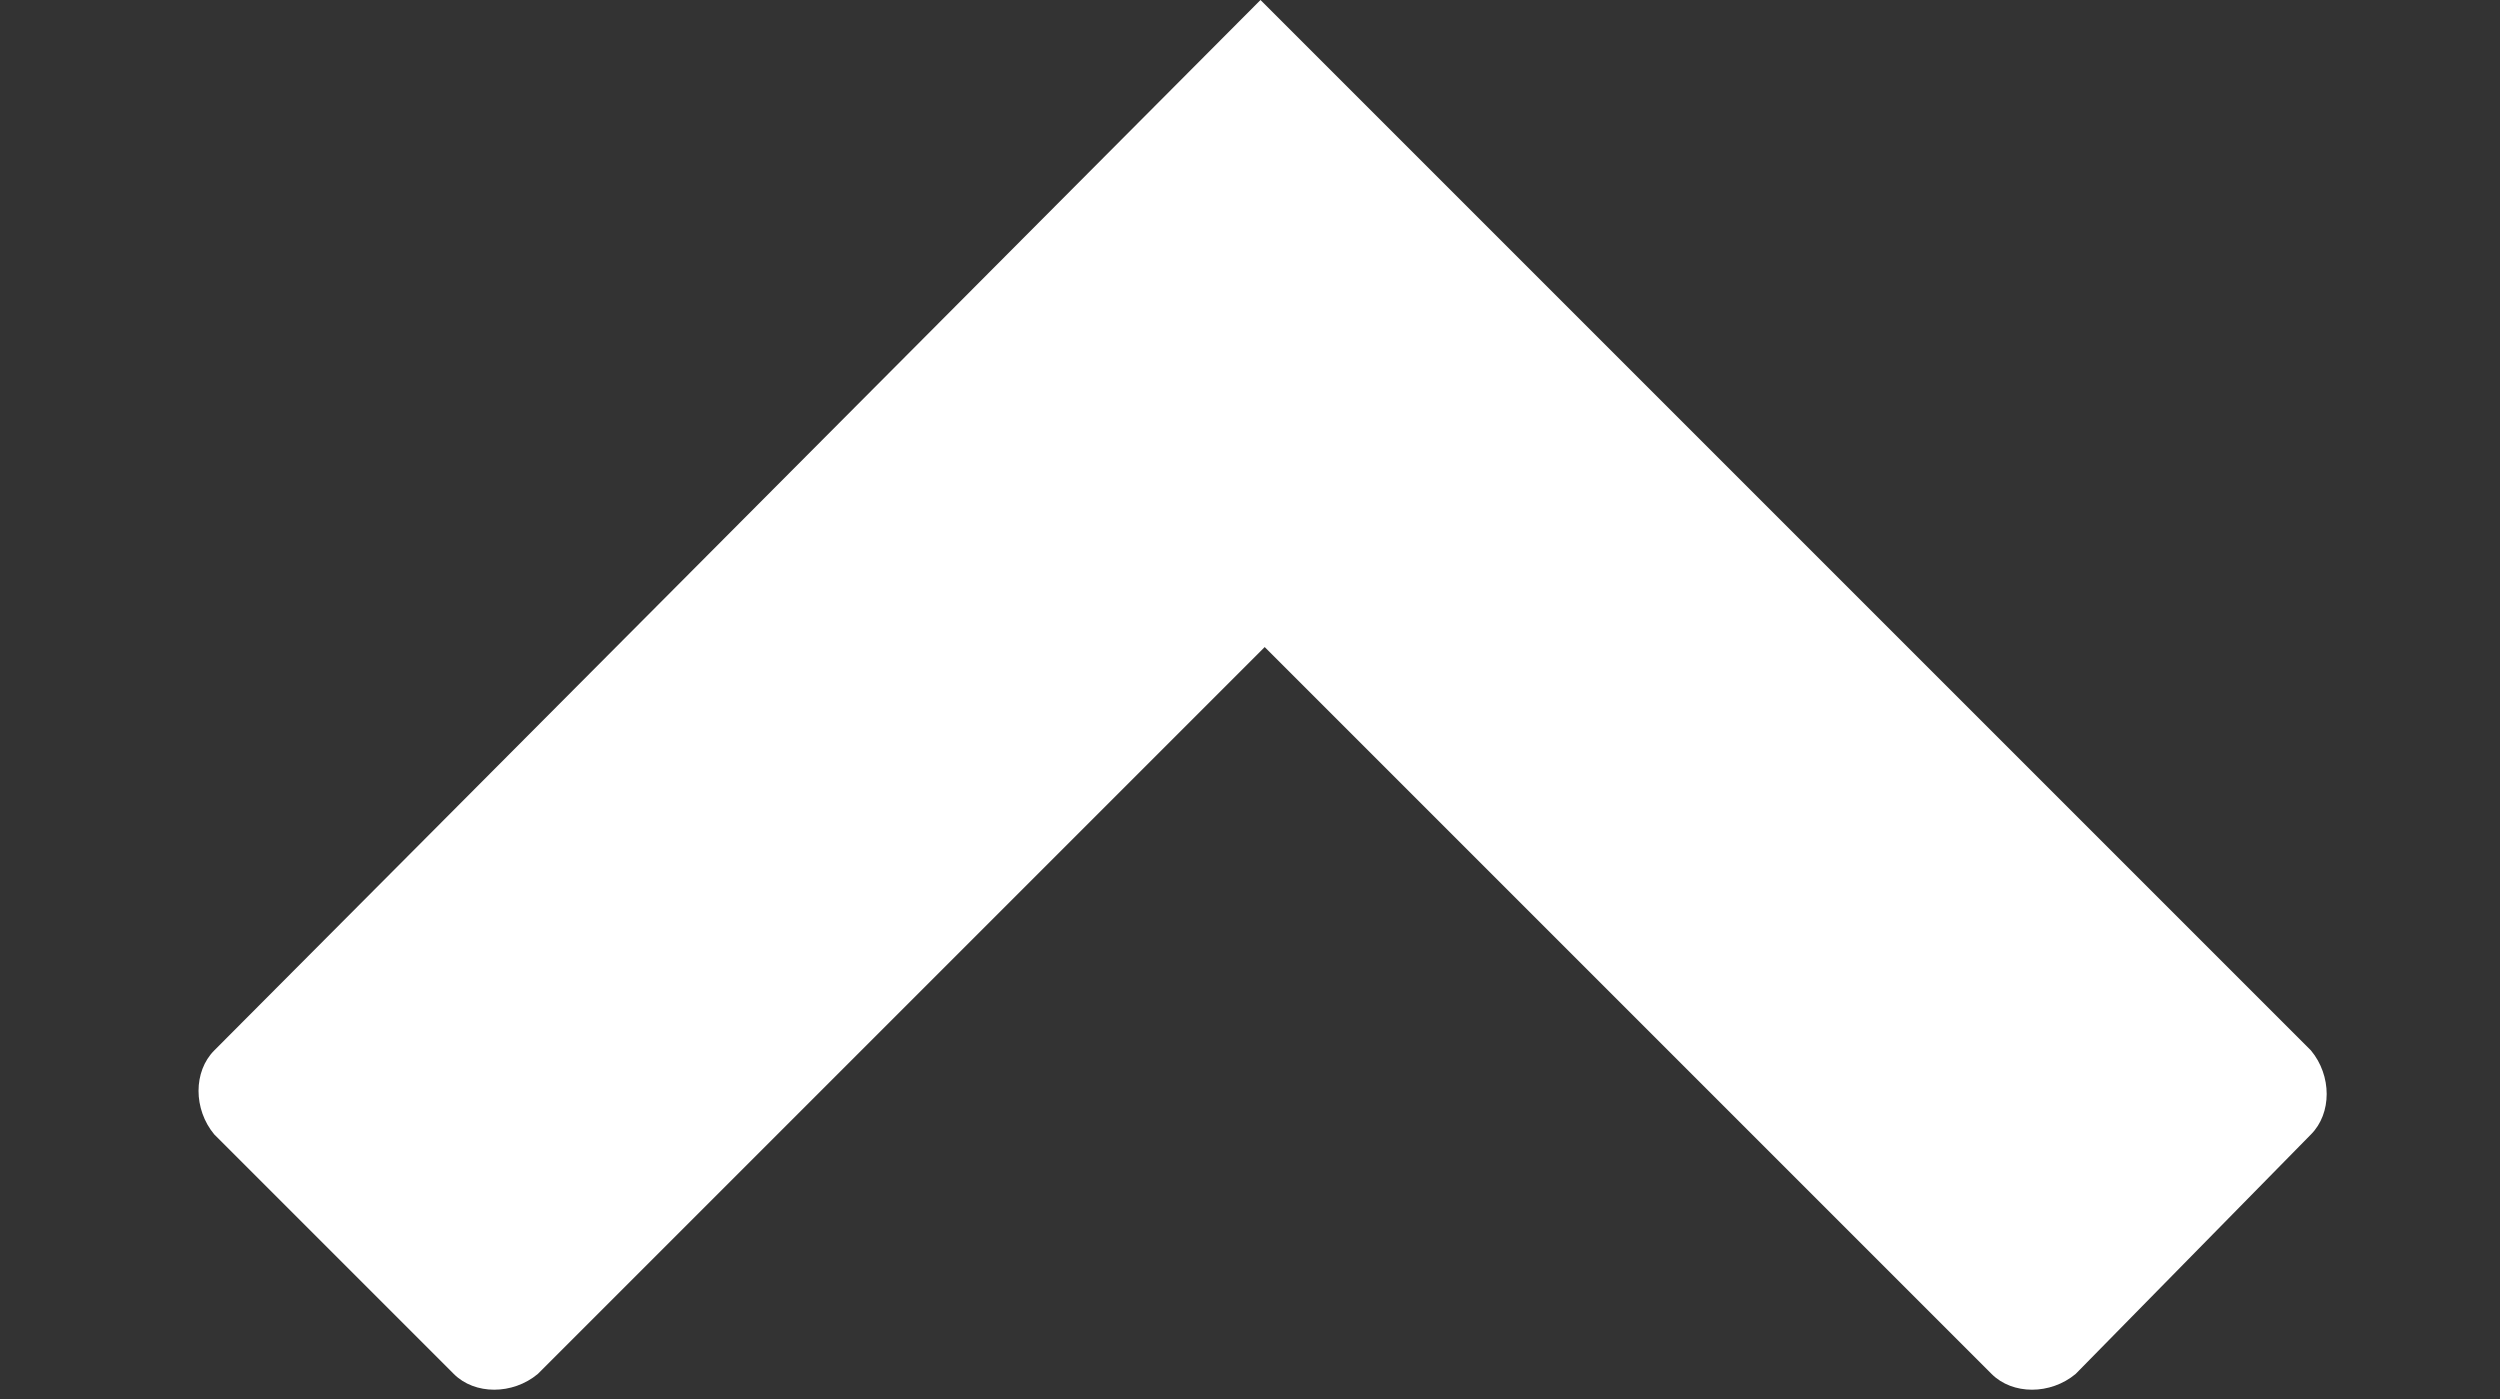
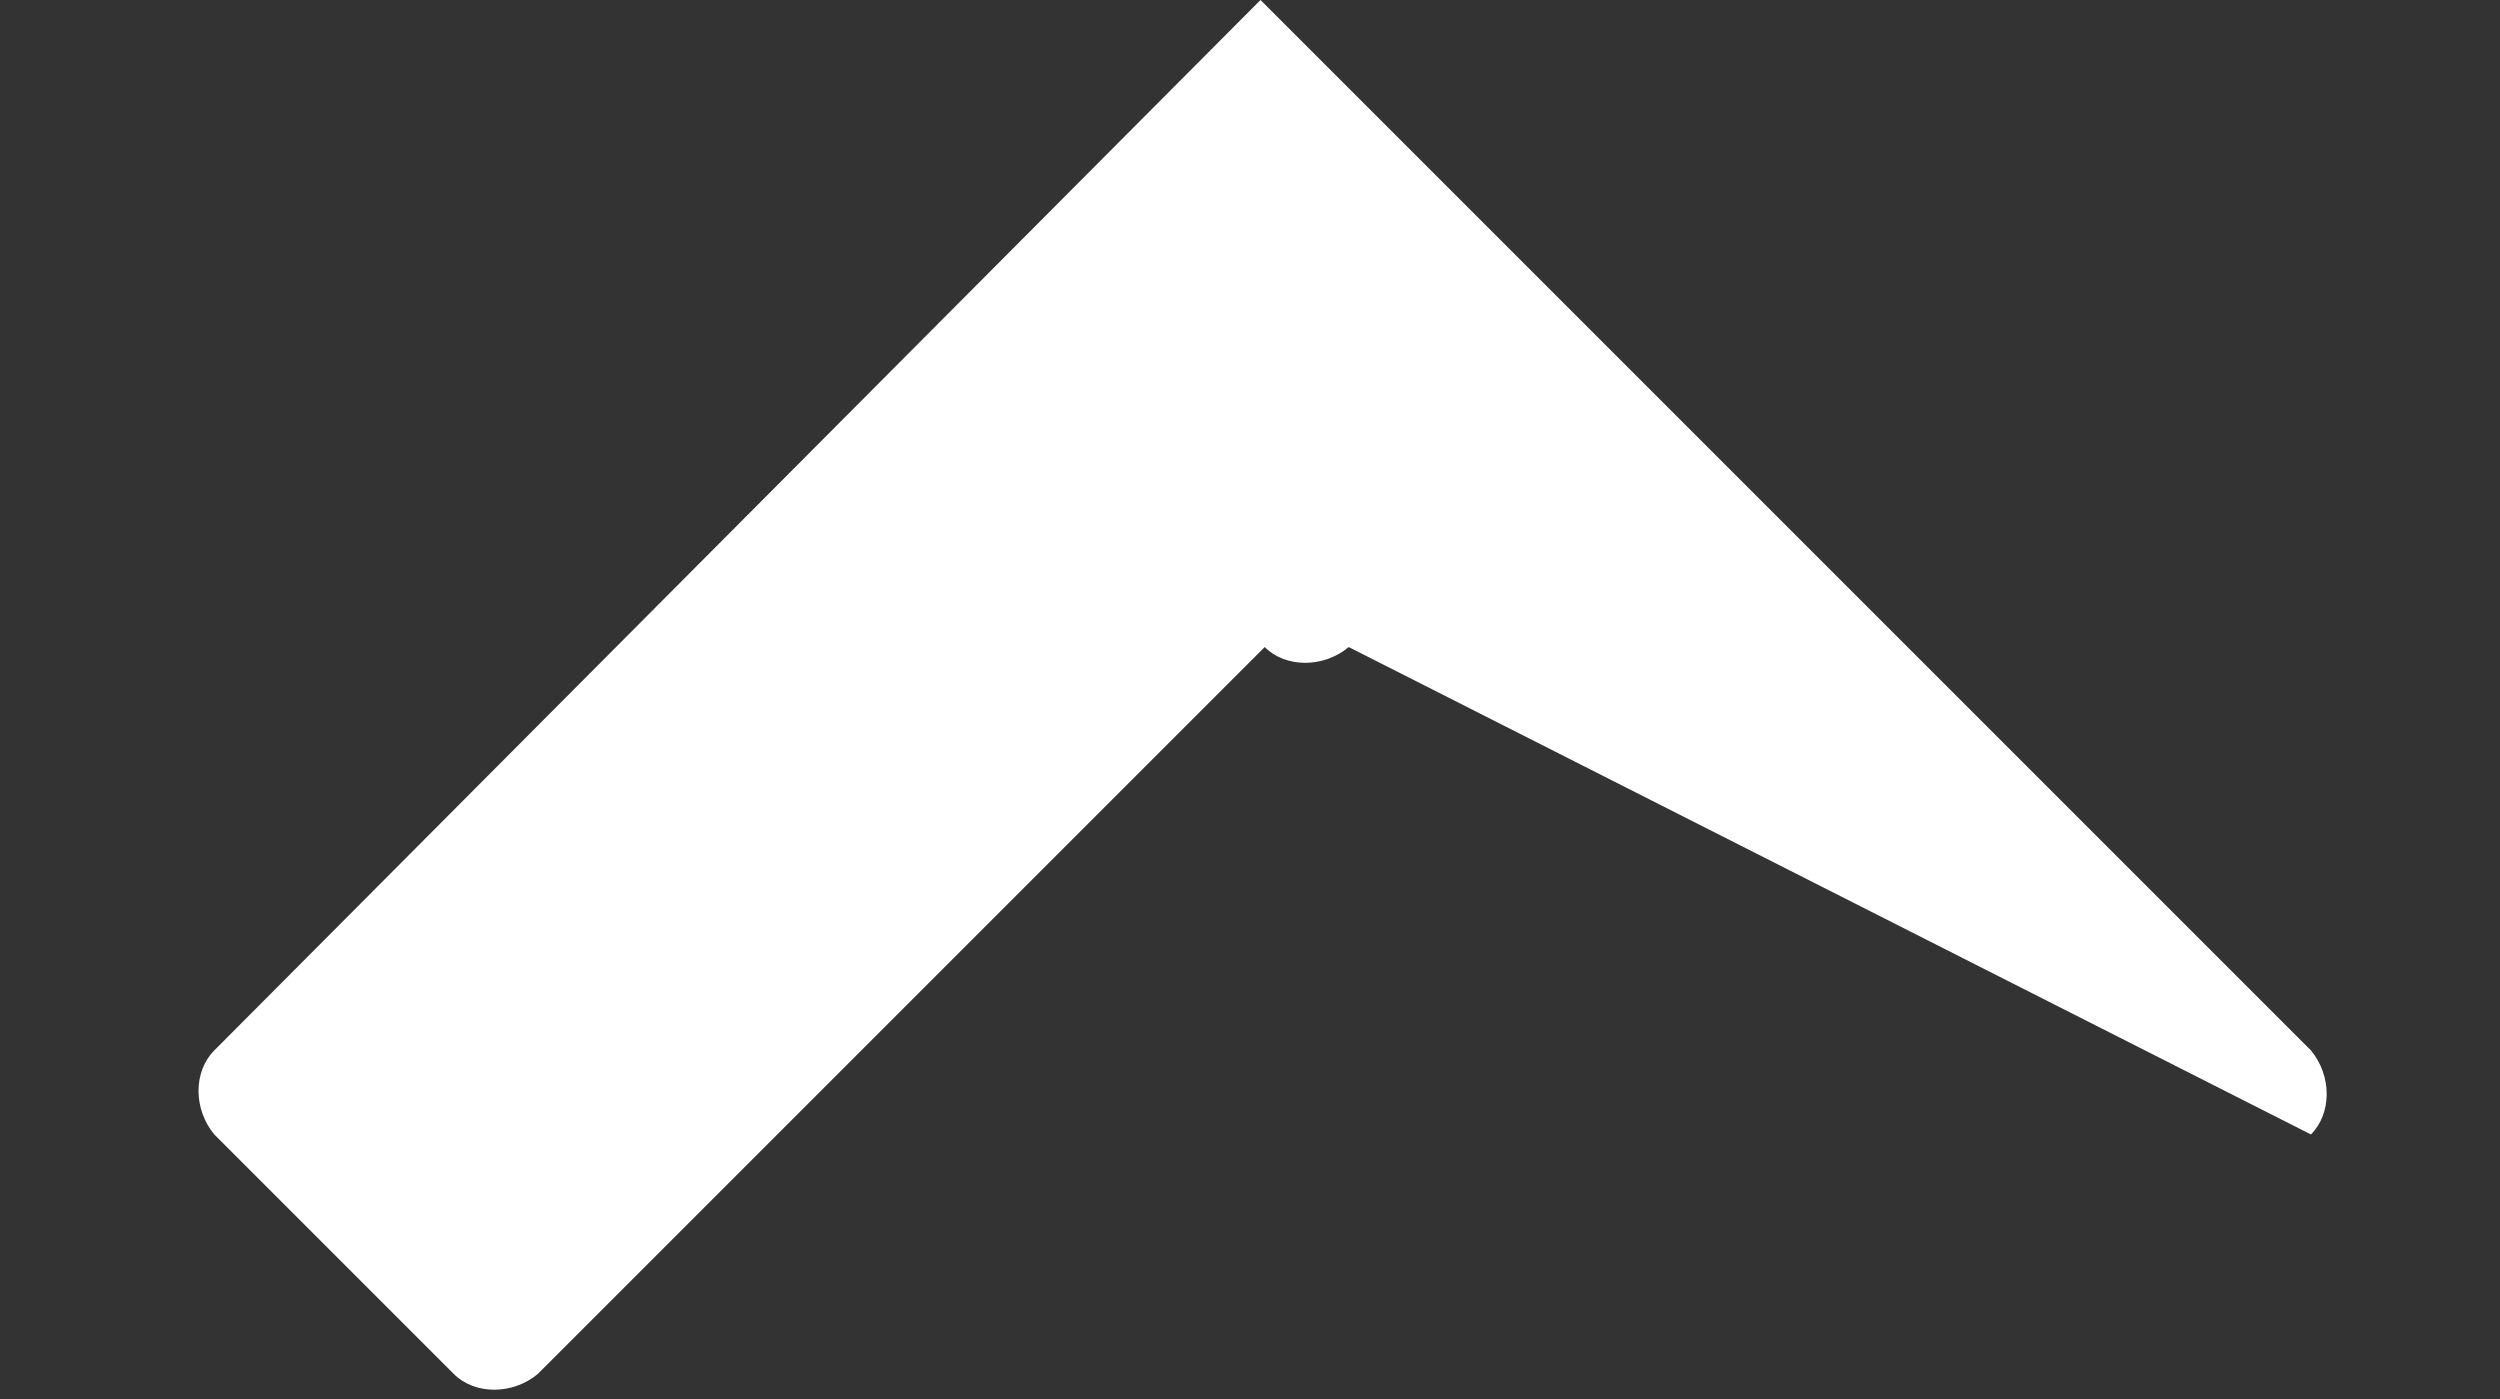
<svg xmlns="http://www.w3.org/2000/svg" version="1.1" id="Layer_1" x="0px" y="0px" viewBox="0 0 59.5 33.3" style="enable-background:new 0 0 59.5 33.3;" xml:space="preserve">
  <rect x="0" y="0" width="59.5" height="33.3" fill="#333333" stroke="none" />
  <style type="text/css">
	.st0{fill:#FFFFFF;}
</style>
-   <path class="st0" d="M55,27c0.5-0.5,0.5-1.4,0-2L37.7,7.7l0,0L30,0L5.1,25c-0.5,0.5-0.5,1.4,0,2l5.7,5.7c0.5,0.5,1.4,0.5,2,0  l17.3-17.3l17.3,17.3c0.5,0.5,1.4,0.5,2,0L55,27z" />
+   <path class="st0" d="M55,27c0.5-0.5,0.5-1.4,0-2L37.7,7.7l0,0L30,0L5.1,25c-0.5,0.5-0.5,1.4,0,2l5.7,5.7c0.5,0.5,1.4,0.5,2,0  l17.3-17.3c0.5,0.5,1.4,0.5,2,0L55,27z" />
</svg>